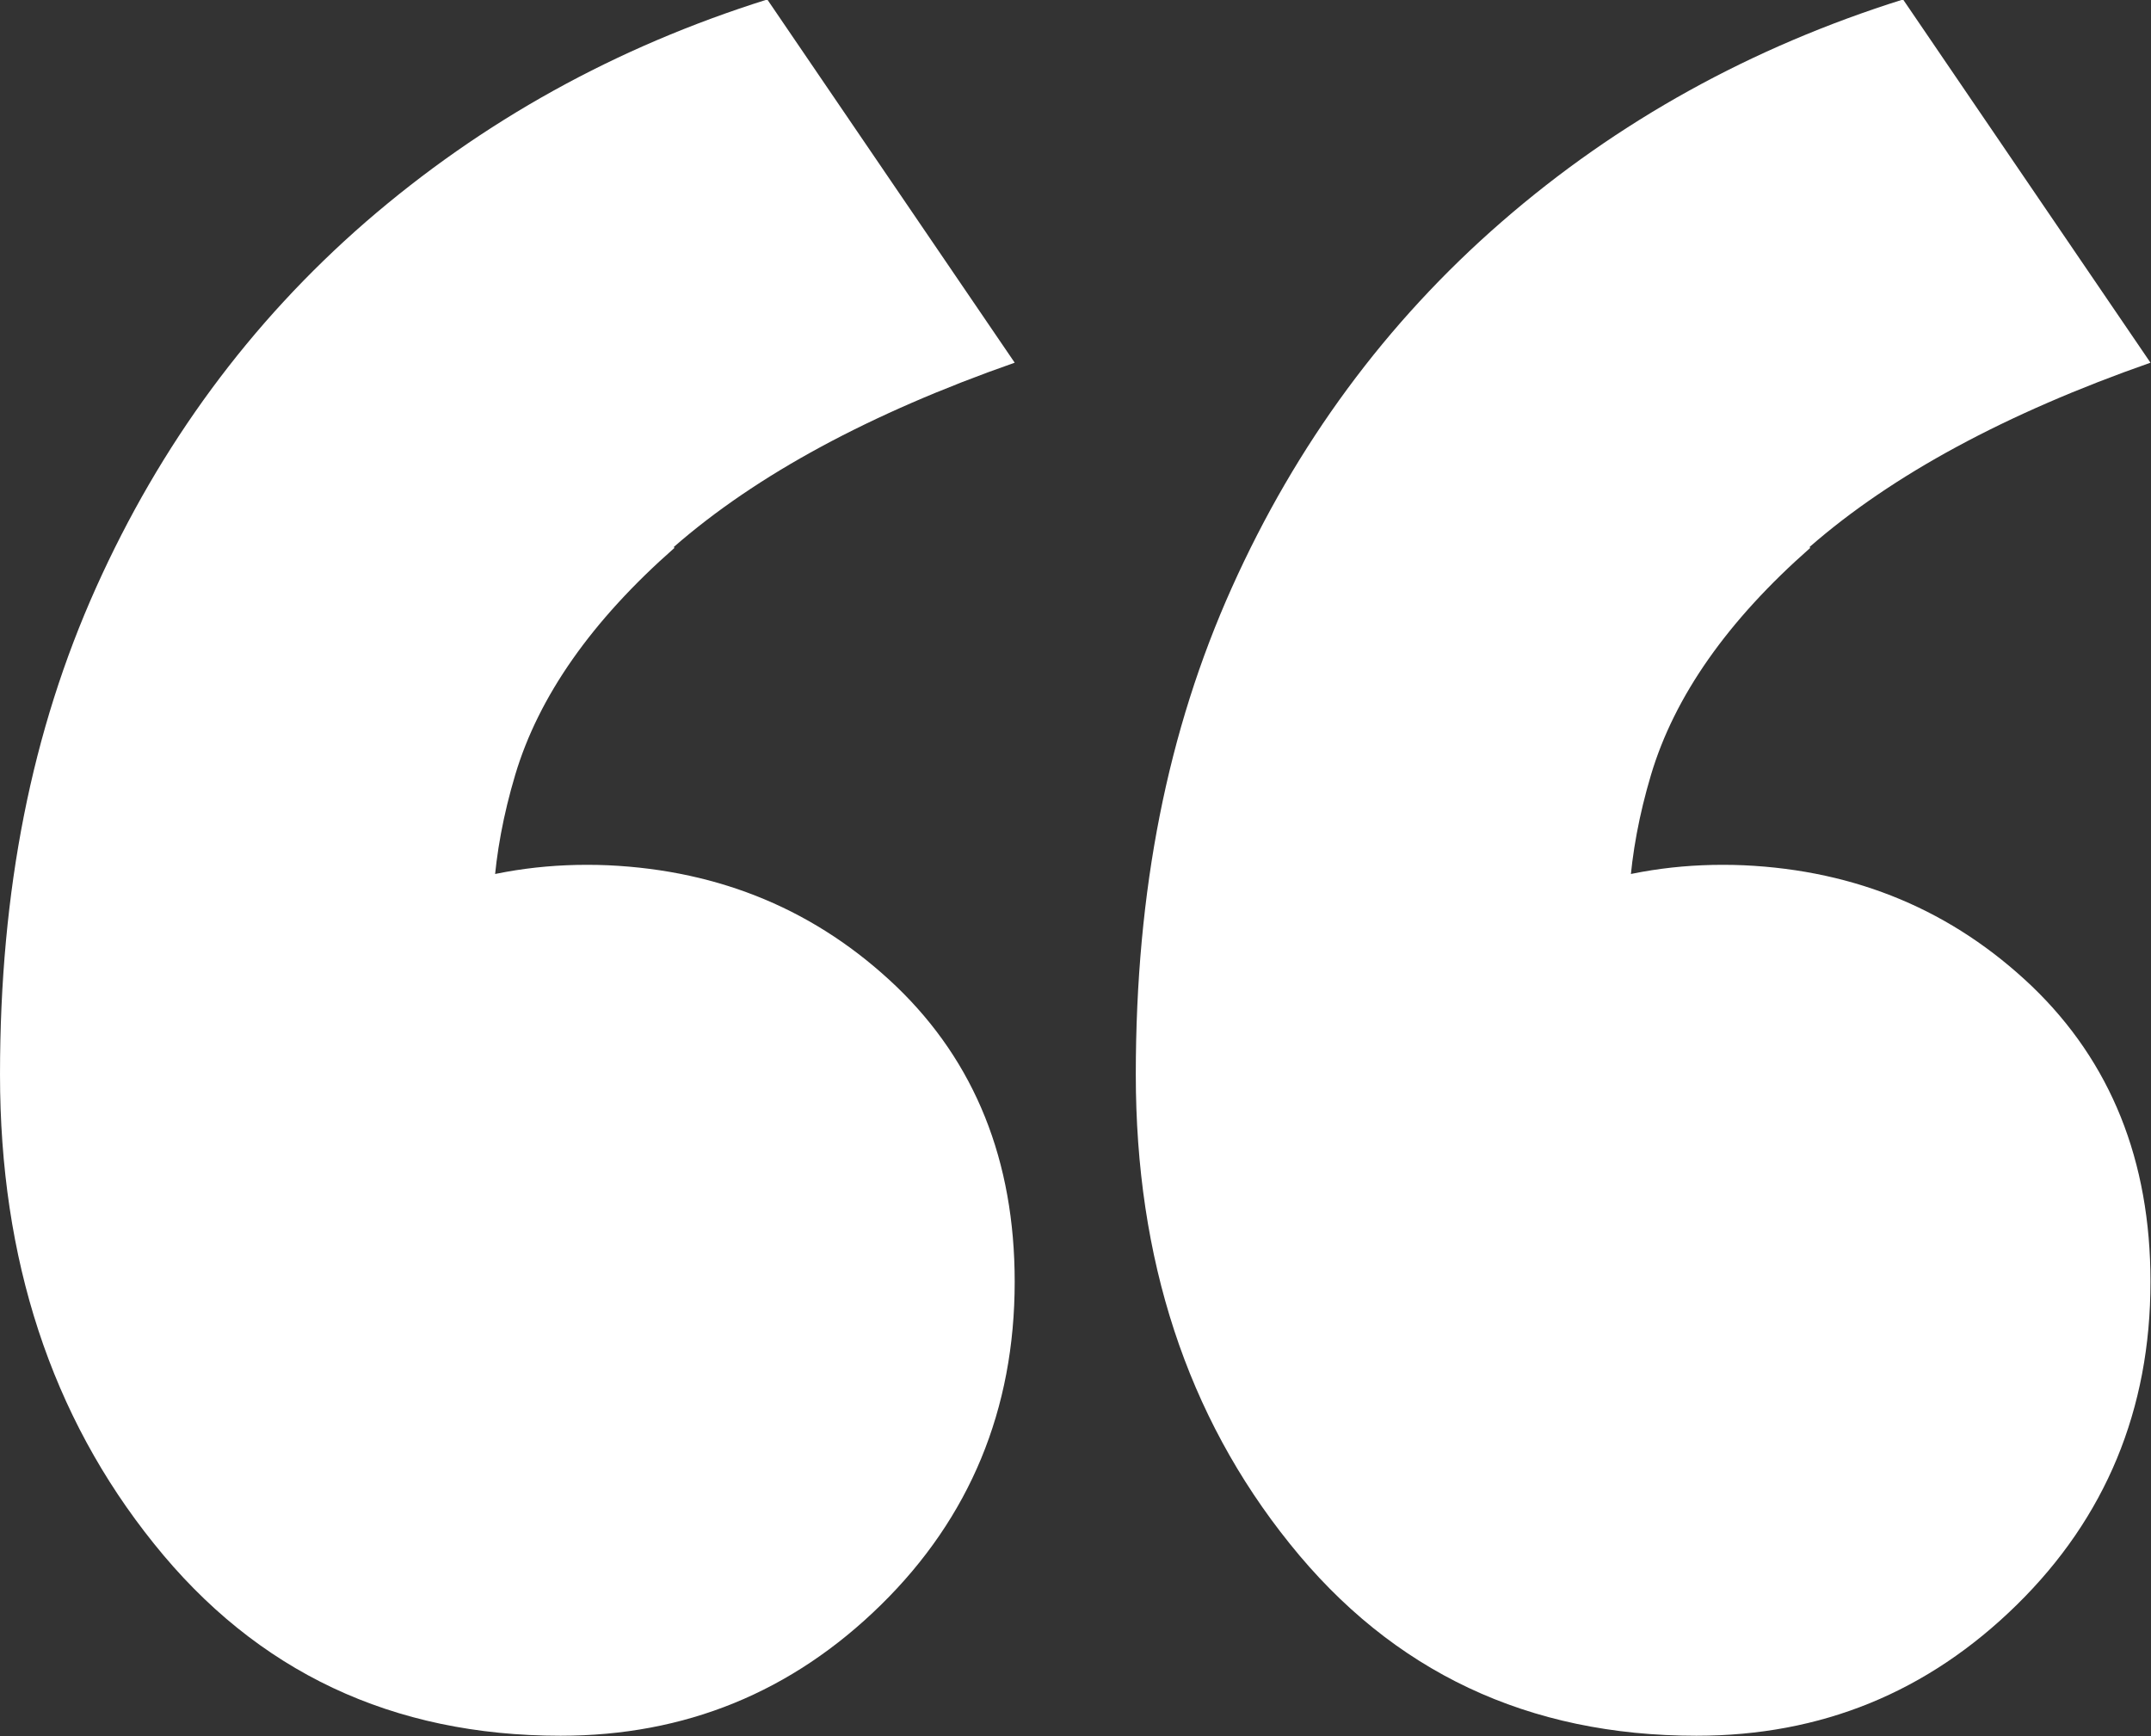
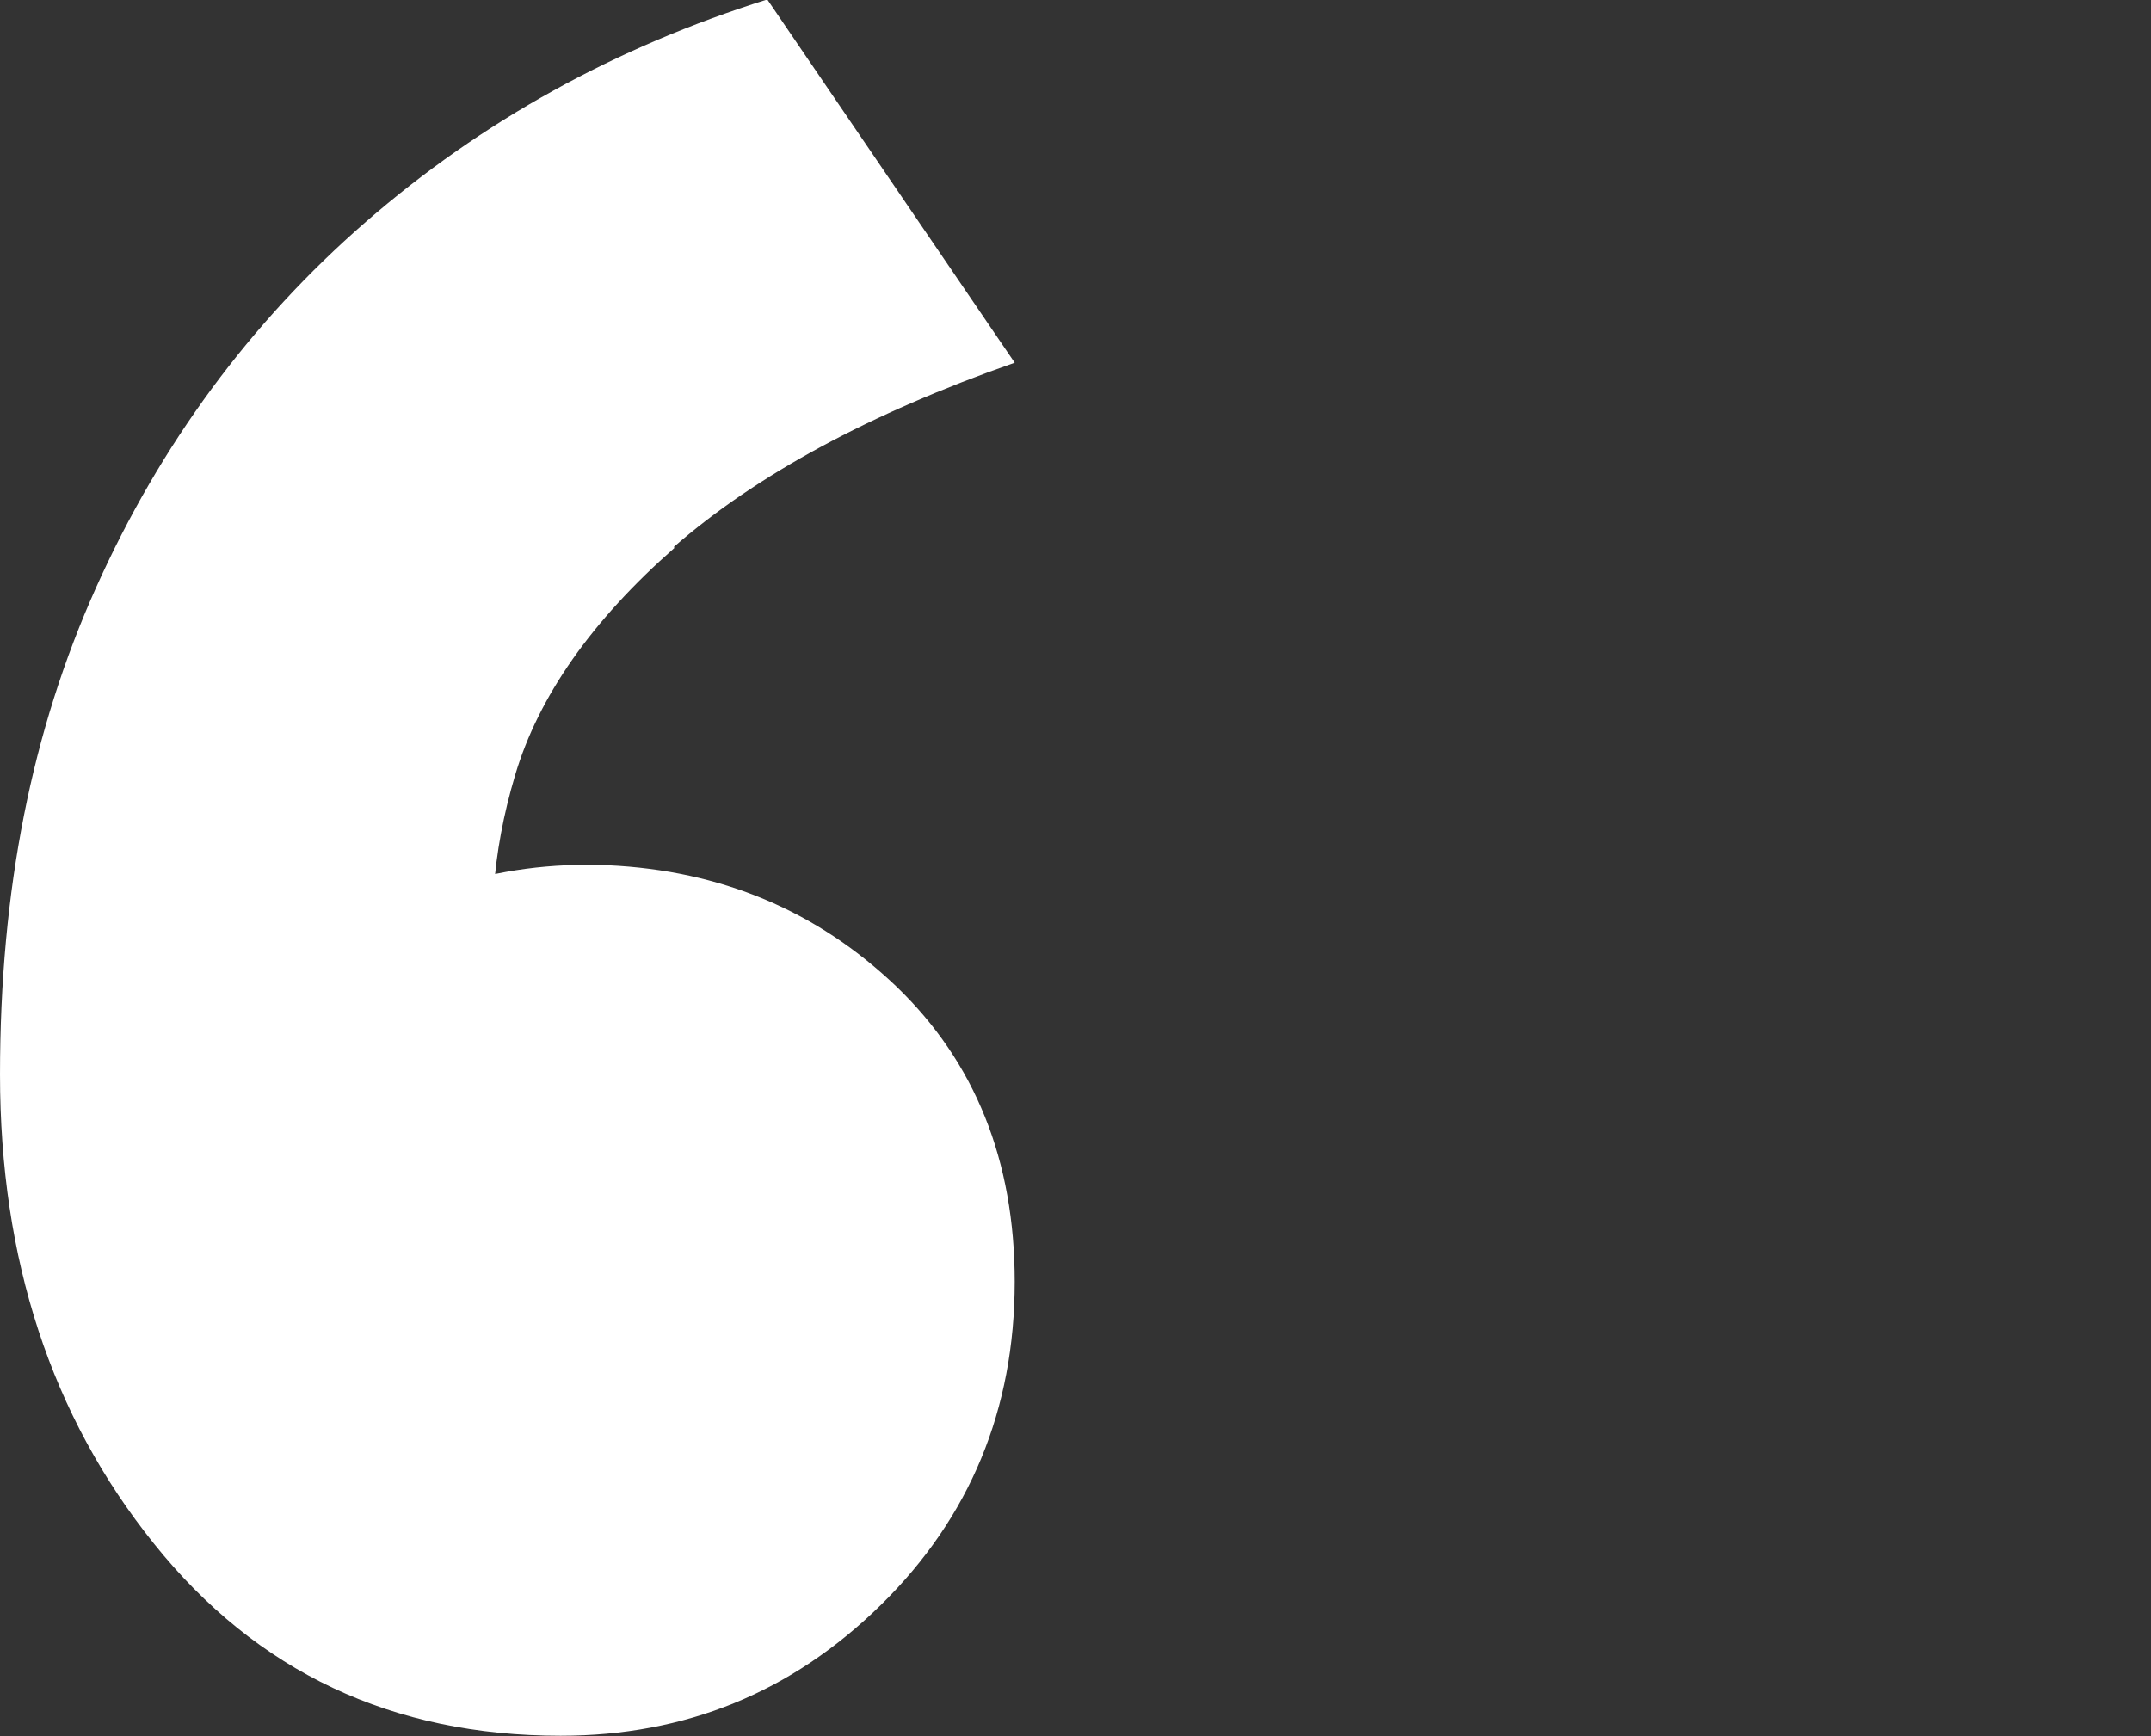
<svg xmlns="http://www.w3.org/2000/svg" id="Calque_2" data-name="Calque 2" viewBox="0 0 41.21 33.27">
  <rect x="0" y="0" width="41.21" height="33.27" fill="#333333" stroke="none" />
  <g id="DESIGN">
-     <path d="M12.92,10.5c-1.58,1.39-2.6,2.84-3.05,4.35-.45,1.51-.55,2.95-.29,4.3l-3.68-.68c1.68-1.35,3.59-1.98,5.75-1.89,2.16.1,4,.87,5.52,2.32,1.51,1.45,2.27,3.34,2.27,5.66,0,2.45-.86,4.52-2.56,6.19-1.71,1.68-3.76,2.51-6.14,2.51-3.22,0-5.82-1.22-7.79-3.68-1.97-2.45-2.95-5.45-2.95-8.99s.61-6.59,1.84-9.33c1.23-2.74,2.95-5.08,5.17-7.01,2.23-1.93,4.79-3.35,7.69-4.26l4.74,6.96c-2.77.97-4.95,2.15-6.53,3.53ZM34.68,10.5c-1.58,1.39-2.6,2.84-3.05,4.35-.45,1.51-.55,2.95-.29,4.3l-3.68-.68c1.68-1.35,3.59-1.98,5.75-1.89,2.16.1,4,.87,5.52,2.32,1.51,1.45,2.27,3.34,2.27,5.66,0,2.45-.86,4.52-2.56,6.19-1.71,1.68-3.75,2.51-6.14,2.51-3.22,0-5.82-1.22-7.79-3.68-1.97-2.45-2.95-5.45-2.95-8.99s.61-6.59,1.84-9.33c1.23-2.74,2.95-5.08,5.17-7.01s4.79-3.35,7.69-4.26l4.74,6.96c-2.77.97-4.95,2.15-6.53,3.53Z" style="fill: #fff;" />
+     <path d="M12.92,10.5c-1.58,1.39-2.6,2.84-3.05,4.35-.45,1.51-.55,2.95-.29,4.3l-3.68-.68c1.68-1.35,3.59-1.98,5.75-1.89,2.16.1,4,.87,5.52,2.32,1.51,1.45,2.27,3.34,2.27,5.66,0,2.45-.86,4.52-2.56,6.19-1.71,1.68-3.76,2.51-6.14,2.51-3.22,0-5.82-1.22-7.79-3.68-1.97-2.45-2.95-5.45-2.95-8.99s.61-6.59,1.84-9.33c1.23-2.74,2.95-5.08,5.17-7.01,2.23-1.93,4.79-3.35,7.69-4.26l4.74,6.96c-2.77.97-4.95,2.15-6.53,3.53Zc-1.58,1.39-2.6,2.84-3.05,4.35-.45,1.51-.55,2.95-.29,4.3l-3.68-.68c1.68-1.35,3.59-1.98,5.75-1.89,2.16.1,4,.87,5.52,2.32,1.51,1.45,2.27,3.34,2.27,5.66,0,2.45-.86,4.52-2.56,6.19-1.71,1.68-3.75,2.51-6.14,2.51-3.22,0-5.82-1.22-7.79-3.68-1.97-2.45-2.95-5.45-2.95-8.99s.61-6.59,1.84-9.33c1.23-2.74,2.95-5.08,5.17-7.01s4.79-3.35,7.69-4.26l4.74,6.96c-2.77.97-4.95,2.15-6.53,3.53Z" style="fill: #fff;" />
  </g>
</svg>